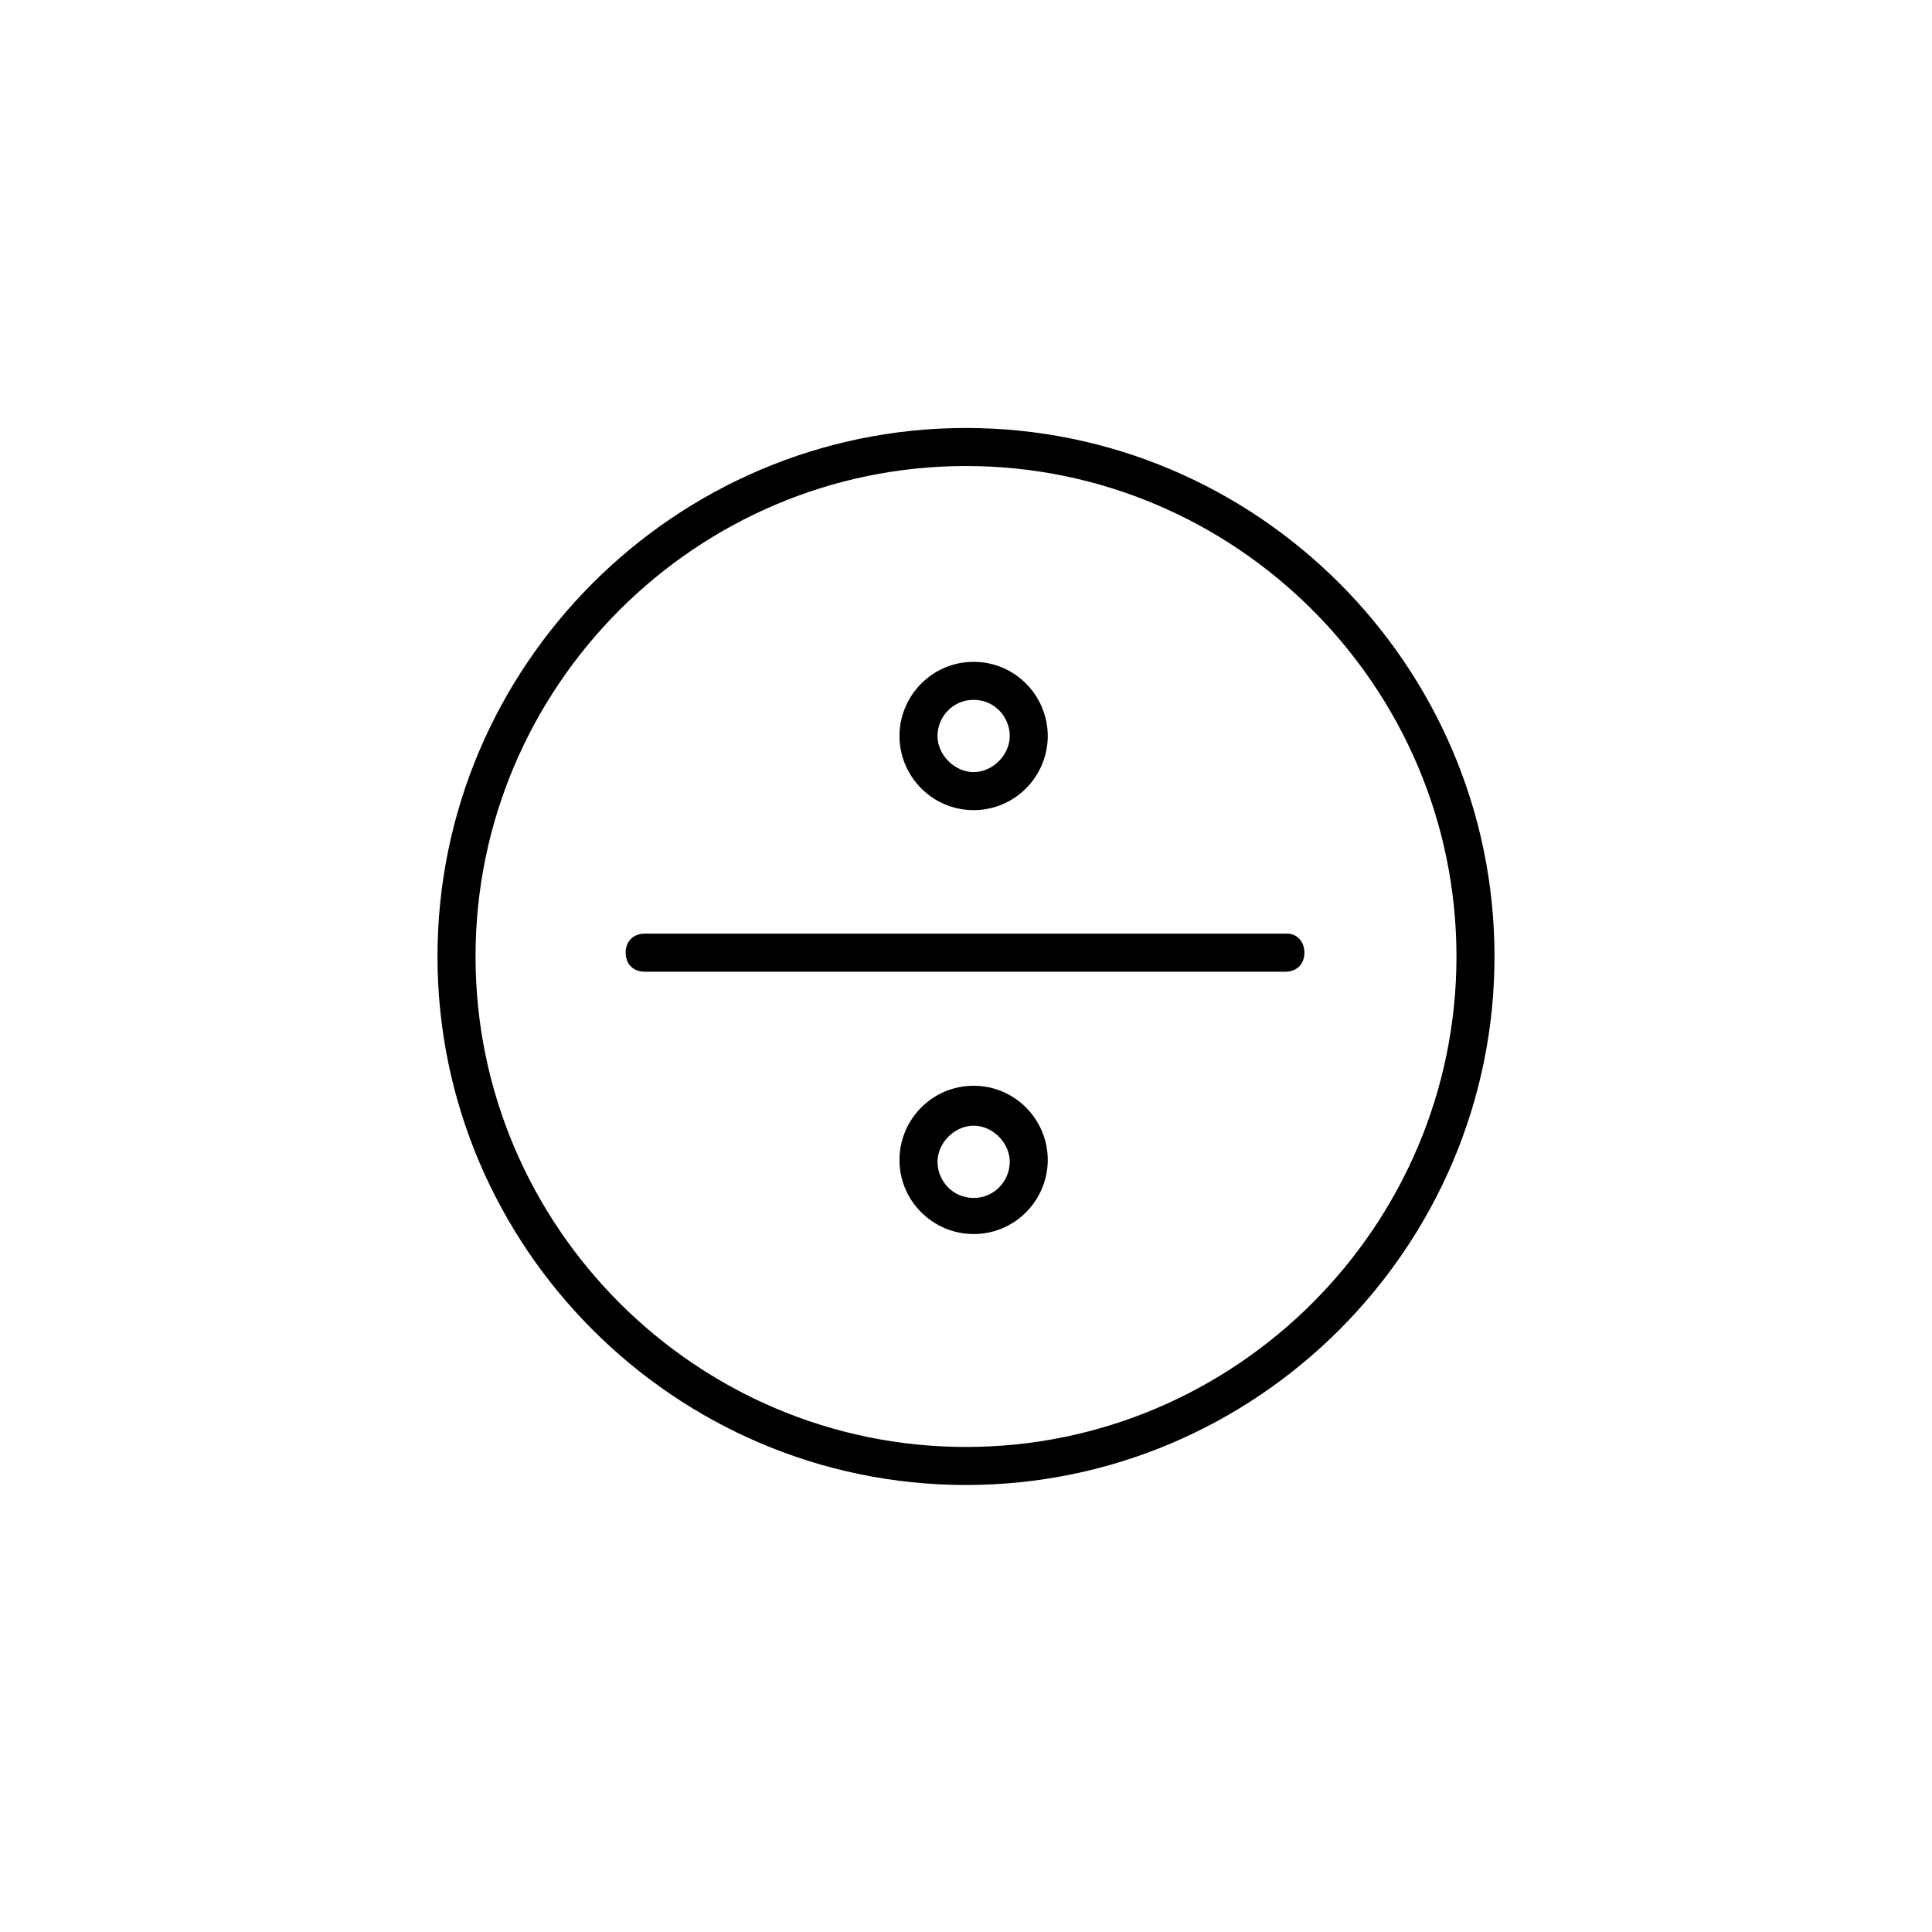
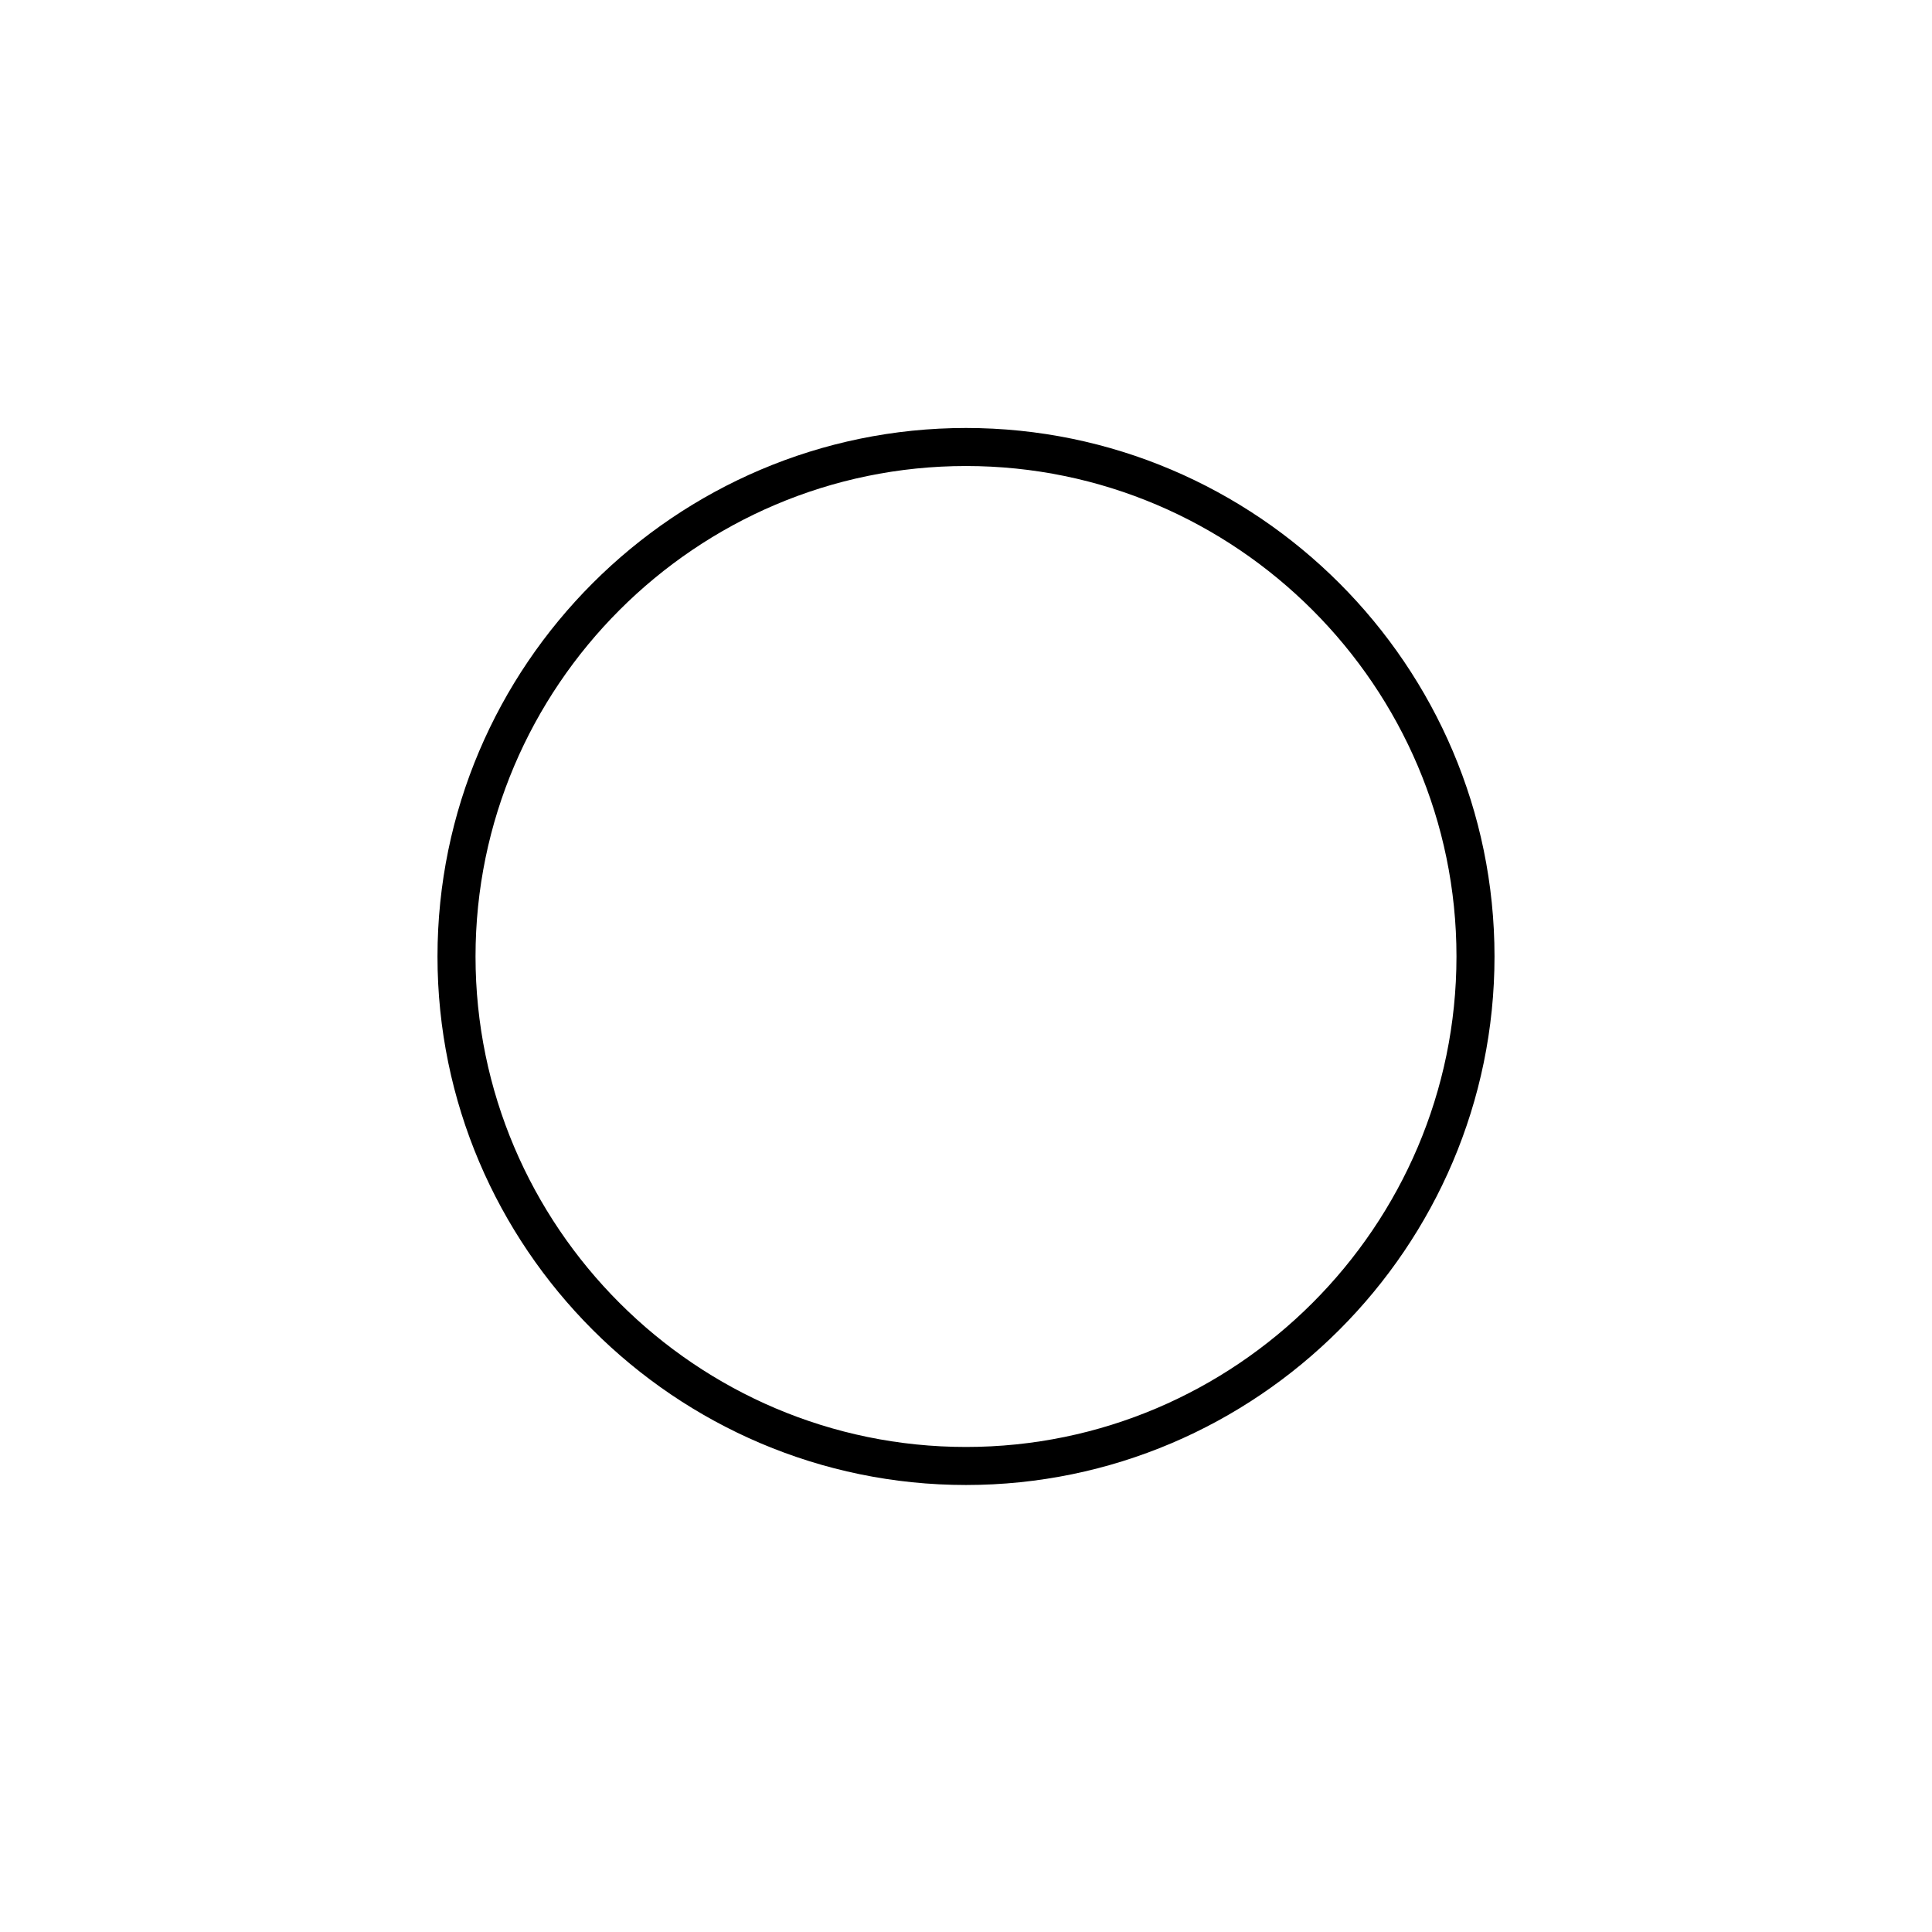
<svg xmlns="http://www.w3.org/2000/svg" fill="#000000" width="800px" height="800px" version="1.1" viewBox="144 144 512 512">
  <g>
    <path d="m400 257.42c-77.082 0-140.06 62.977-140.06 140.06s62.973 140.06 140.06 140.06c77.082 0 140.06-62.977 140.06-140.06s-62.977-140.06-140.06-140.06zm0 270.04c-71.539 0-129.98-58.441-129.98-129.98 0-71.539 58.441-129.98 129.98-129.98 71.539 0 129.98 58.441 129.98 129.98-0.004 71.543-58.445 129.98-129.98 129.98z" />
-     <path d="m485.14 391.43h-170.29c-3.023 0-5.039 2.016-5.039 5.039 0 3.023 2.016 5.039 5.039 5.039h169.79c3.023 0 5.039-2.016 5.039-5.039-0.004-3.023-2.019-5.039-4.539-5.039z" />
-     <path d="m402.02 358.69c11.082 0 19.648-9.07 19.648-19.648 0-10.582-8.566-19.648-19.648-19.648s-19.648 9.07-19.648 19.648c-0.004 10.578 8.562 19.648 19.648 19.648zm0-29.223c5.543 0 9.574 4.535 9.574 9.574 0 5.039-4.535 9.574-9.574 9.574s-9.574-4.535-9.574-9.574c0-5.039 4.031-9.574 9.574-9.574z" />
-     <path d="m402.02 431.74c-11.082 0-19.648 9.07-19.648 19.648 0 11.082 9.07 19.648 19.648 19.648 11.082 0 19.648-9.07 19.648-19.648s-8.566-19.648-19.648-19.648zm0 29.727c-5.543 0-9.574-4.535-9.574-9.574s4.535-9.574 9.574-9.574 9.574 4.535 9.574 9.574c-0.004 5.039-4.035 9.574-9.574 9.574z" />
  </g>
</svg>